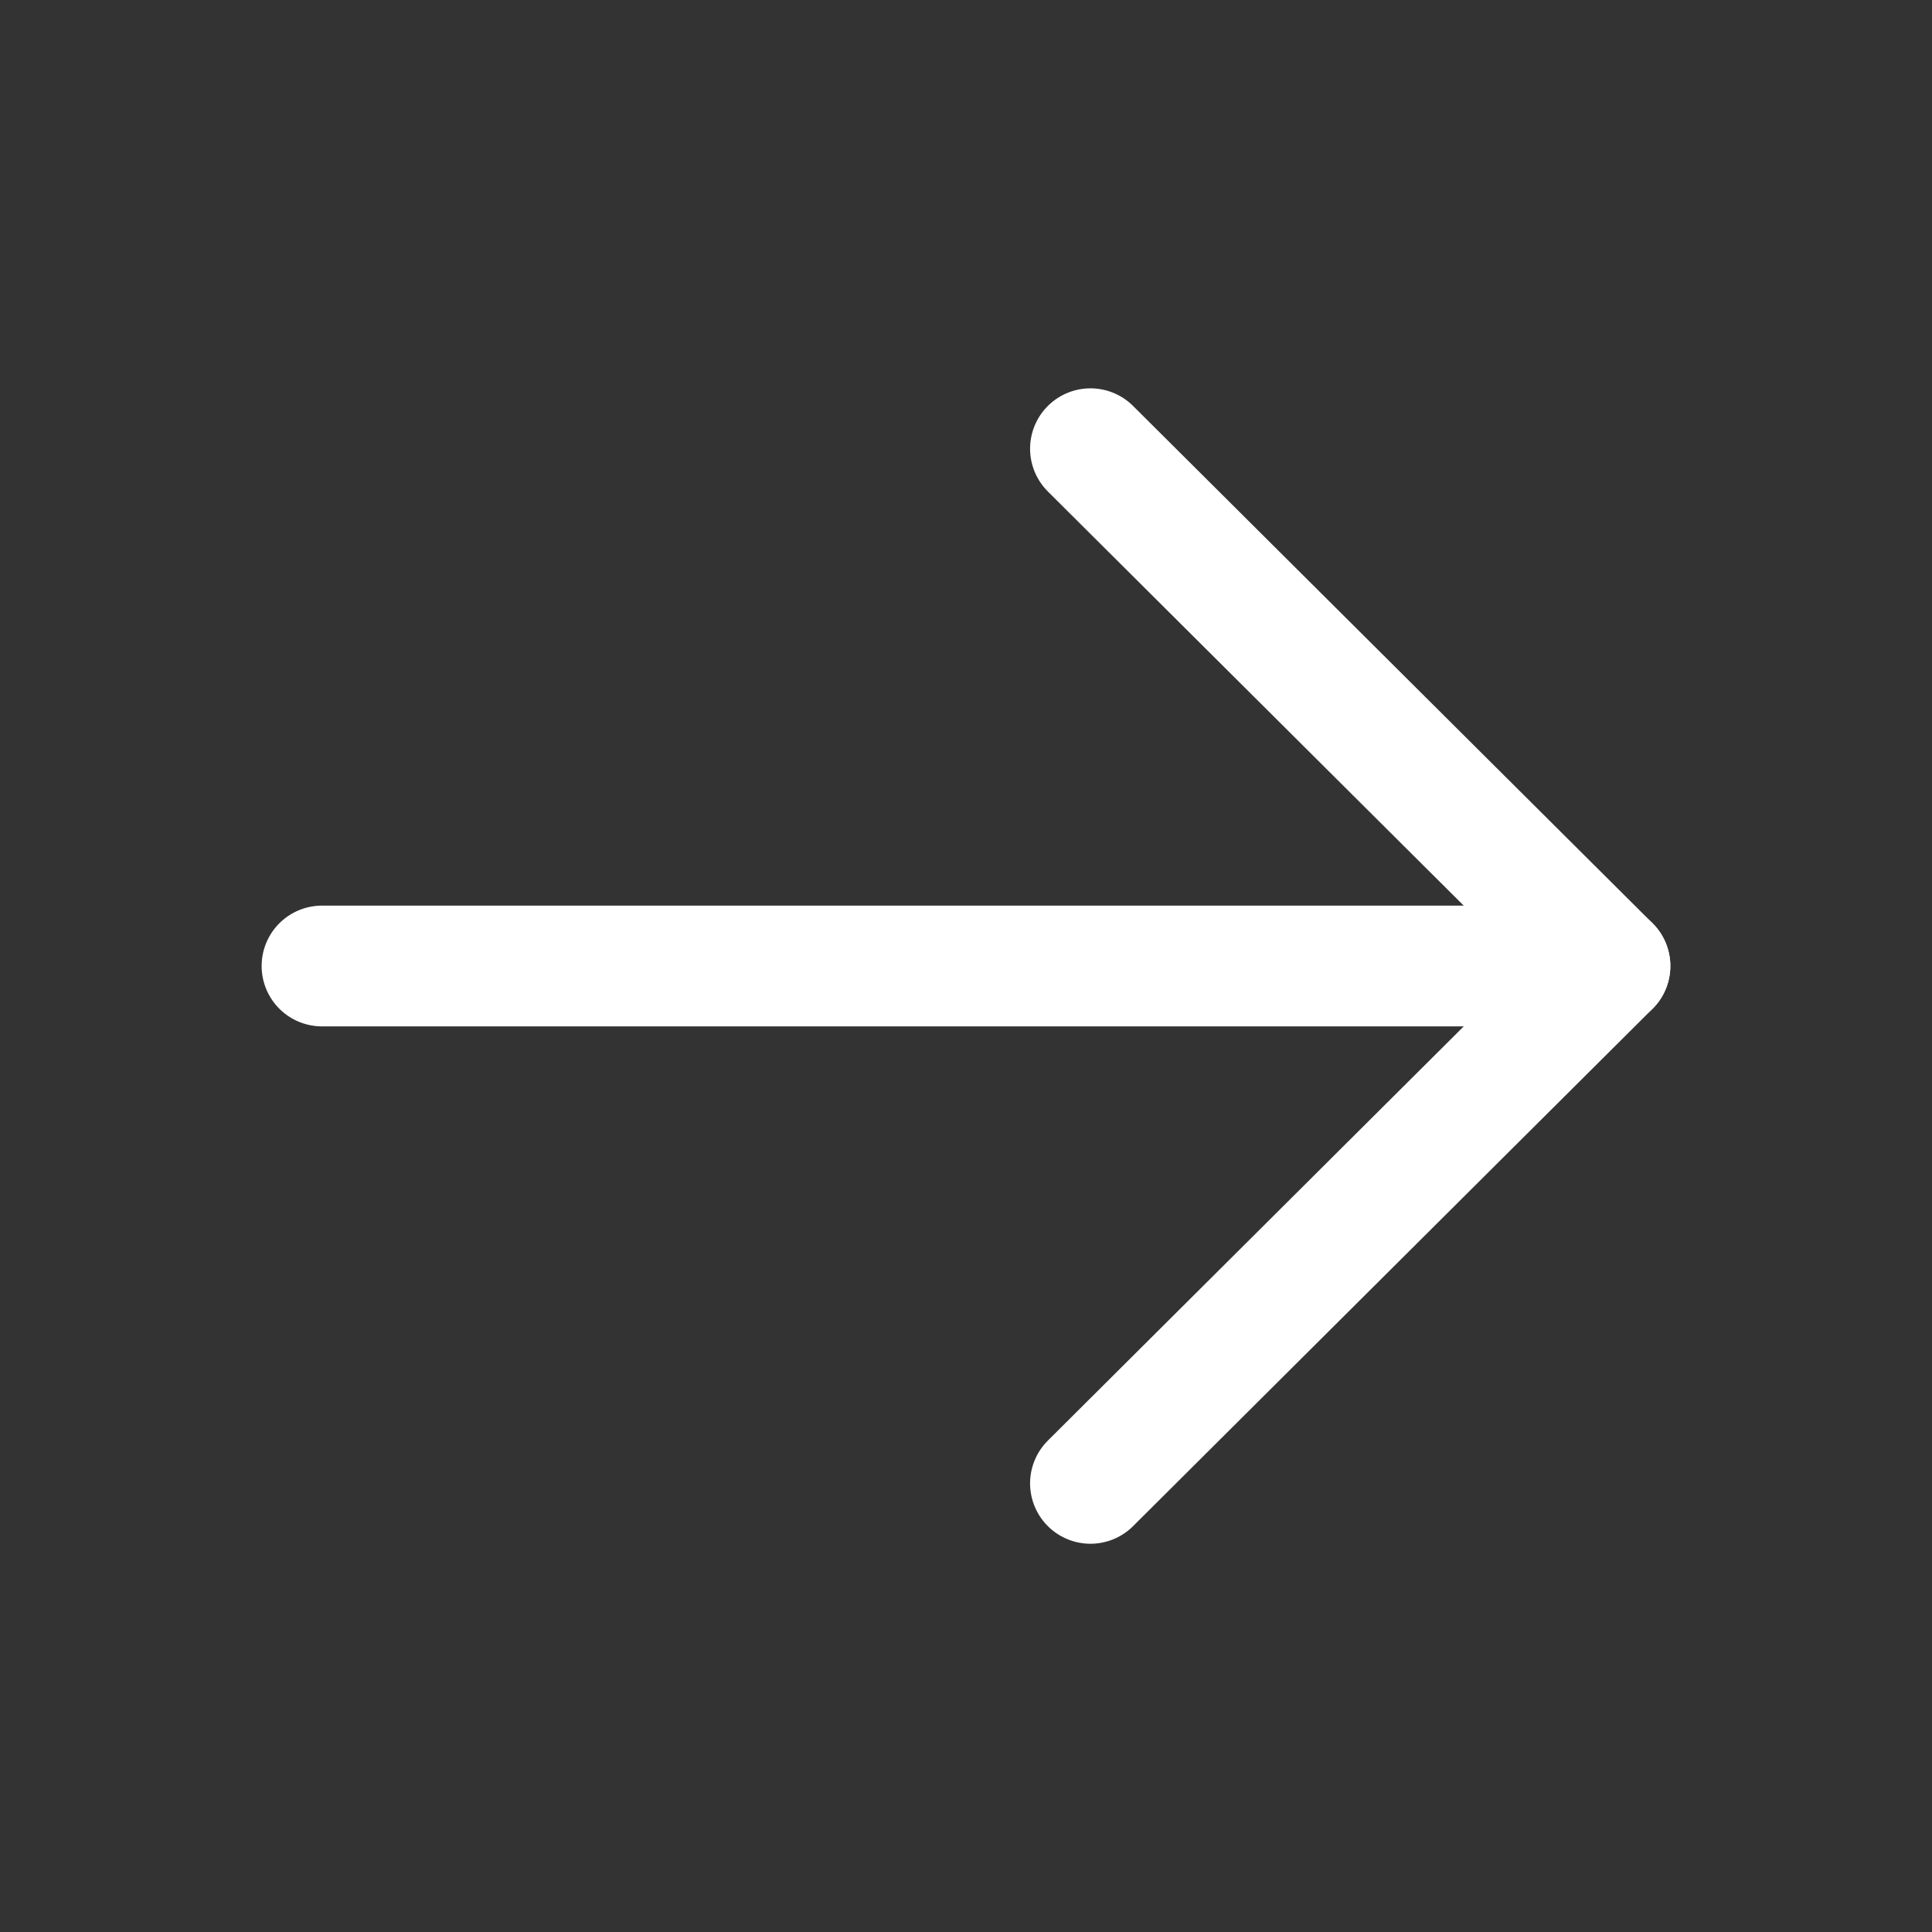
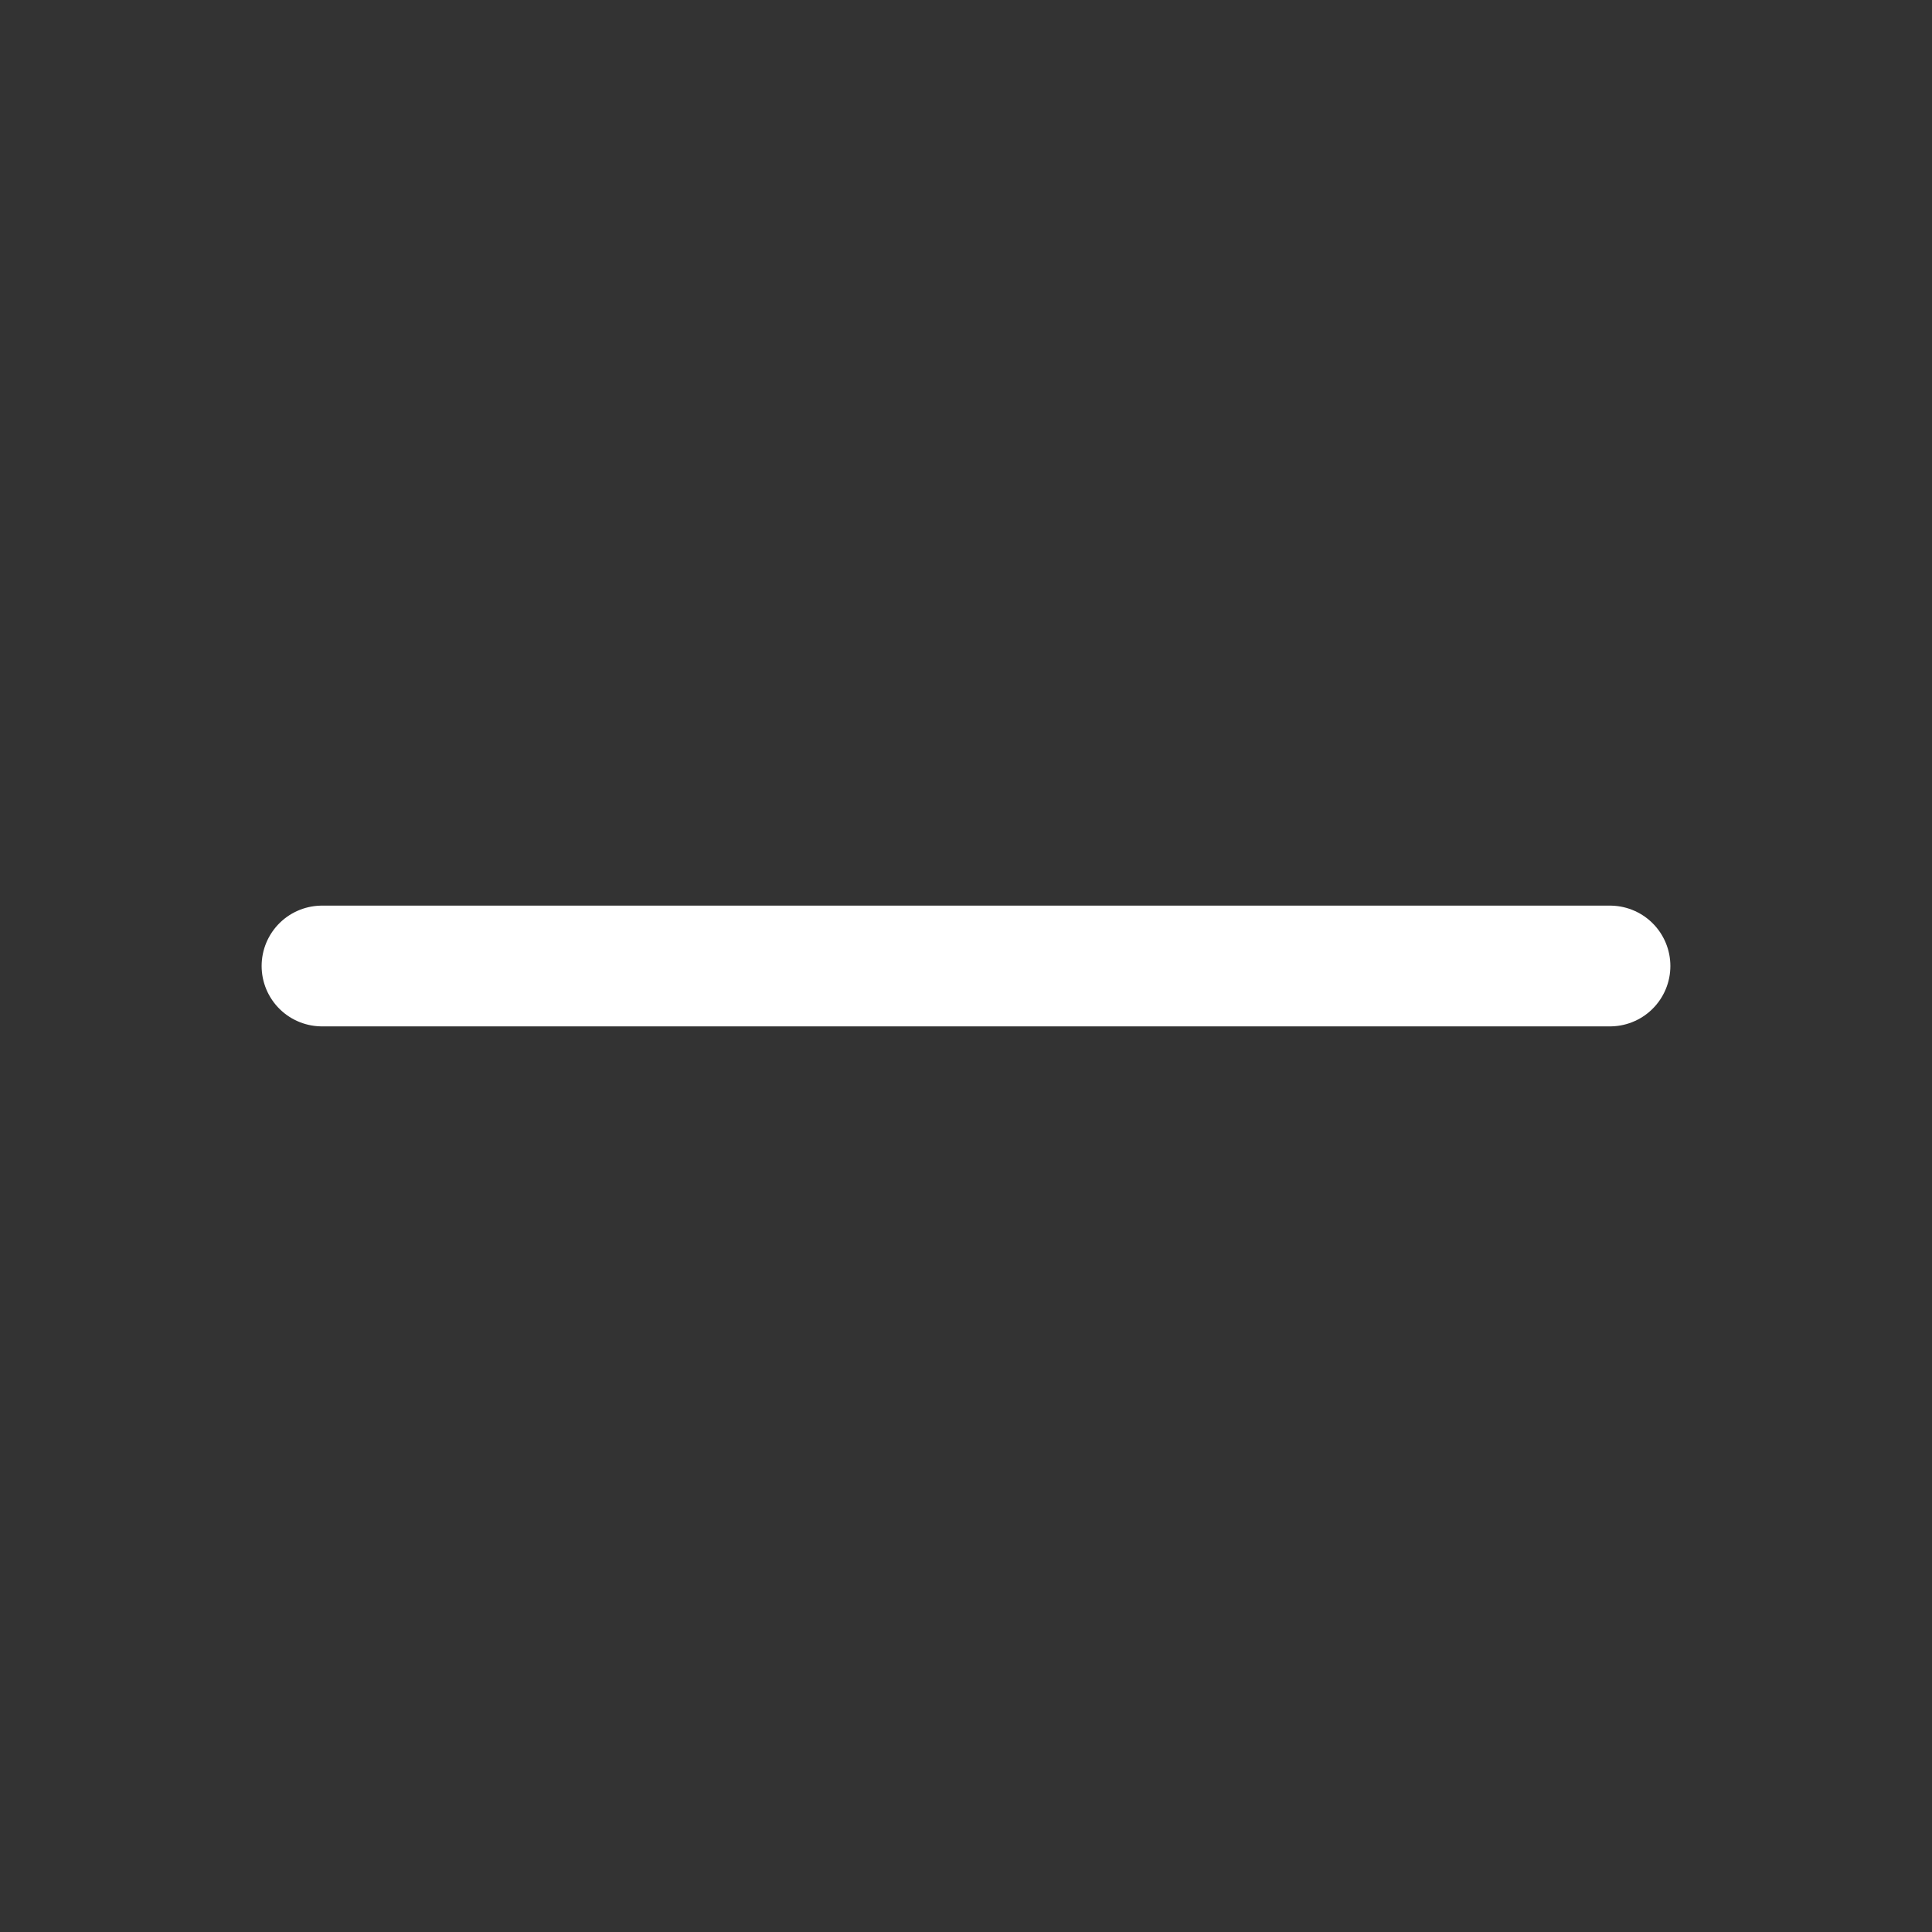
<svg xmlns="http://www.w3.org/2000/svg" width="24" height="24" viewBox="0 0 24 24" fill="none">
  <rect x="0" y="0" width="24" height="24" fill="#333333" stroke="none" />
-   <path d="M13.546 5.574L19.999 12L13.546 18.427" stroke="white" stroke-width="1.5" stroke-linecap="round" stroke-linejoin="round" />
  <path d="M20 12H4" stroke="white" stroke-width="1.5" stroke-linecap="round" stroke-linejoin="round" />
</svg>